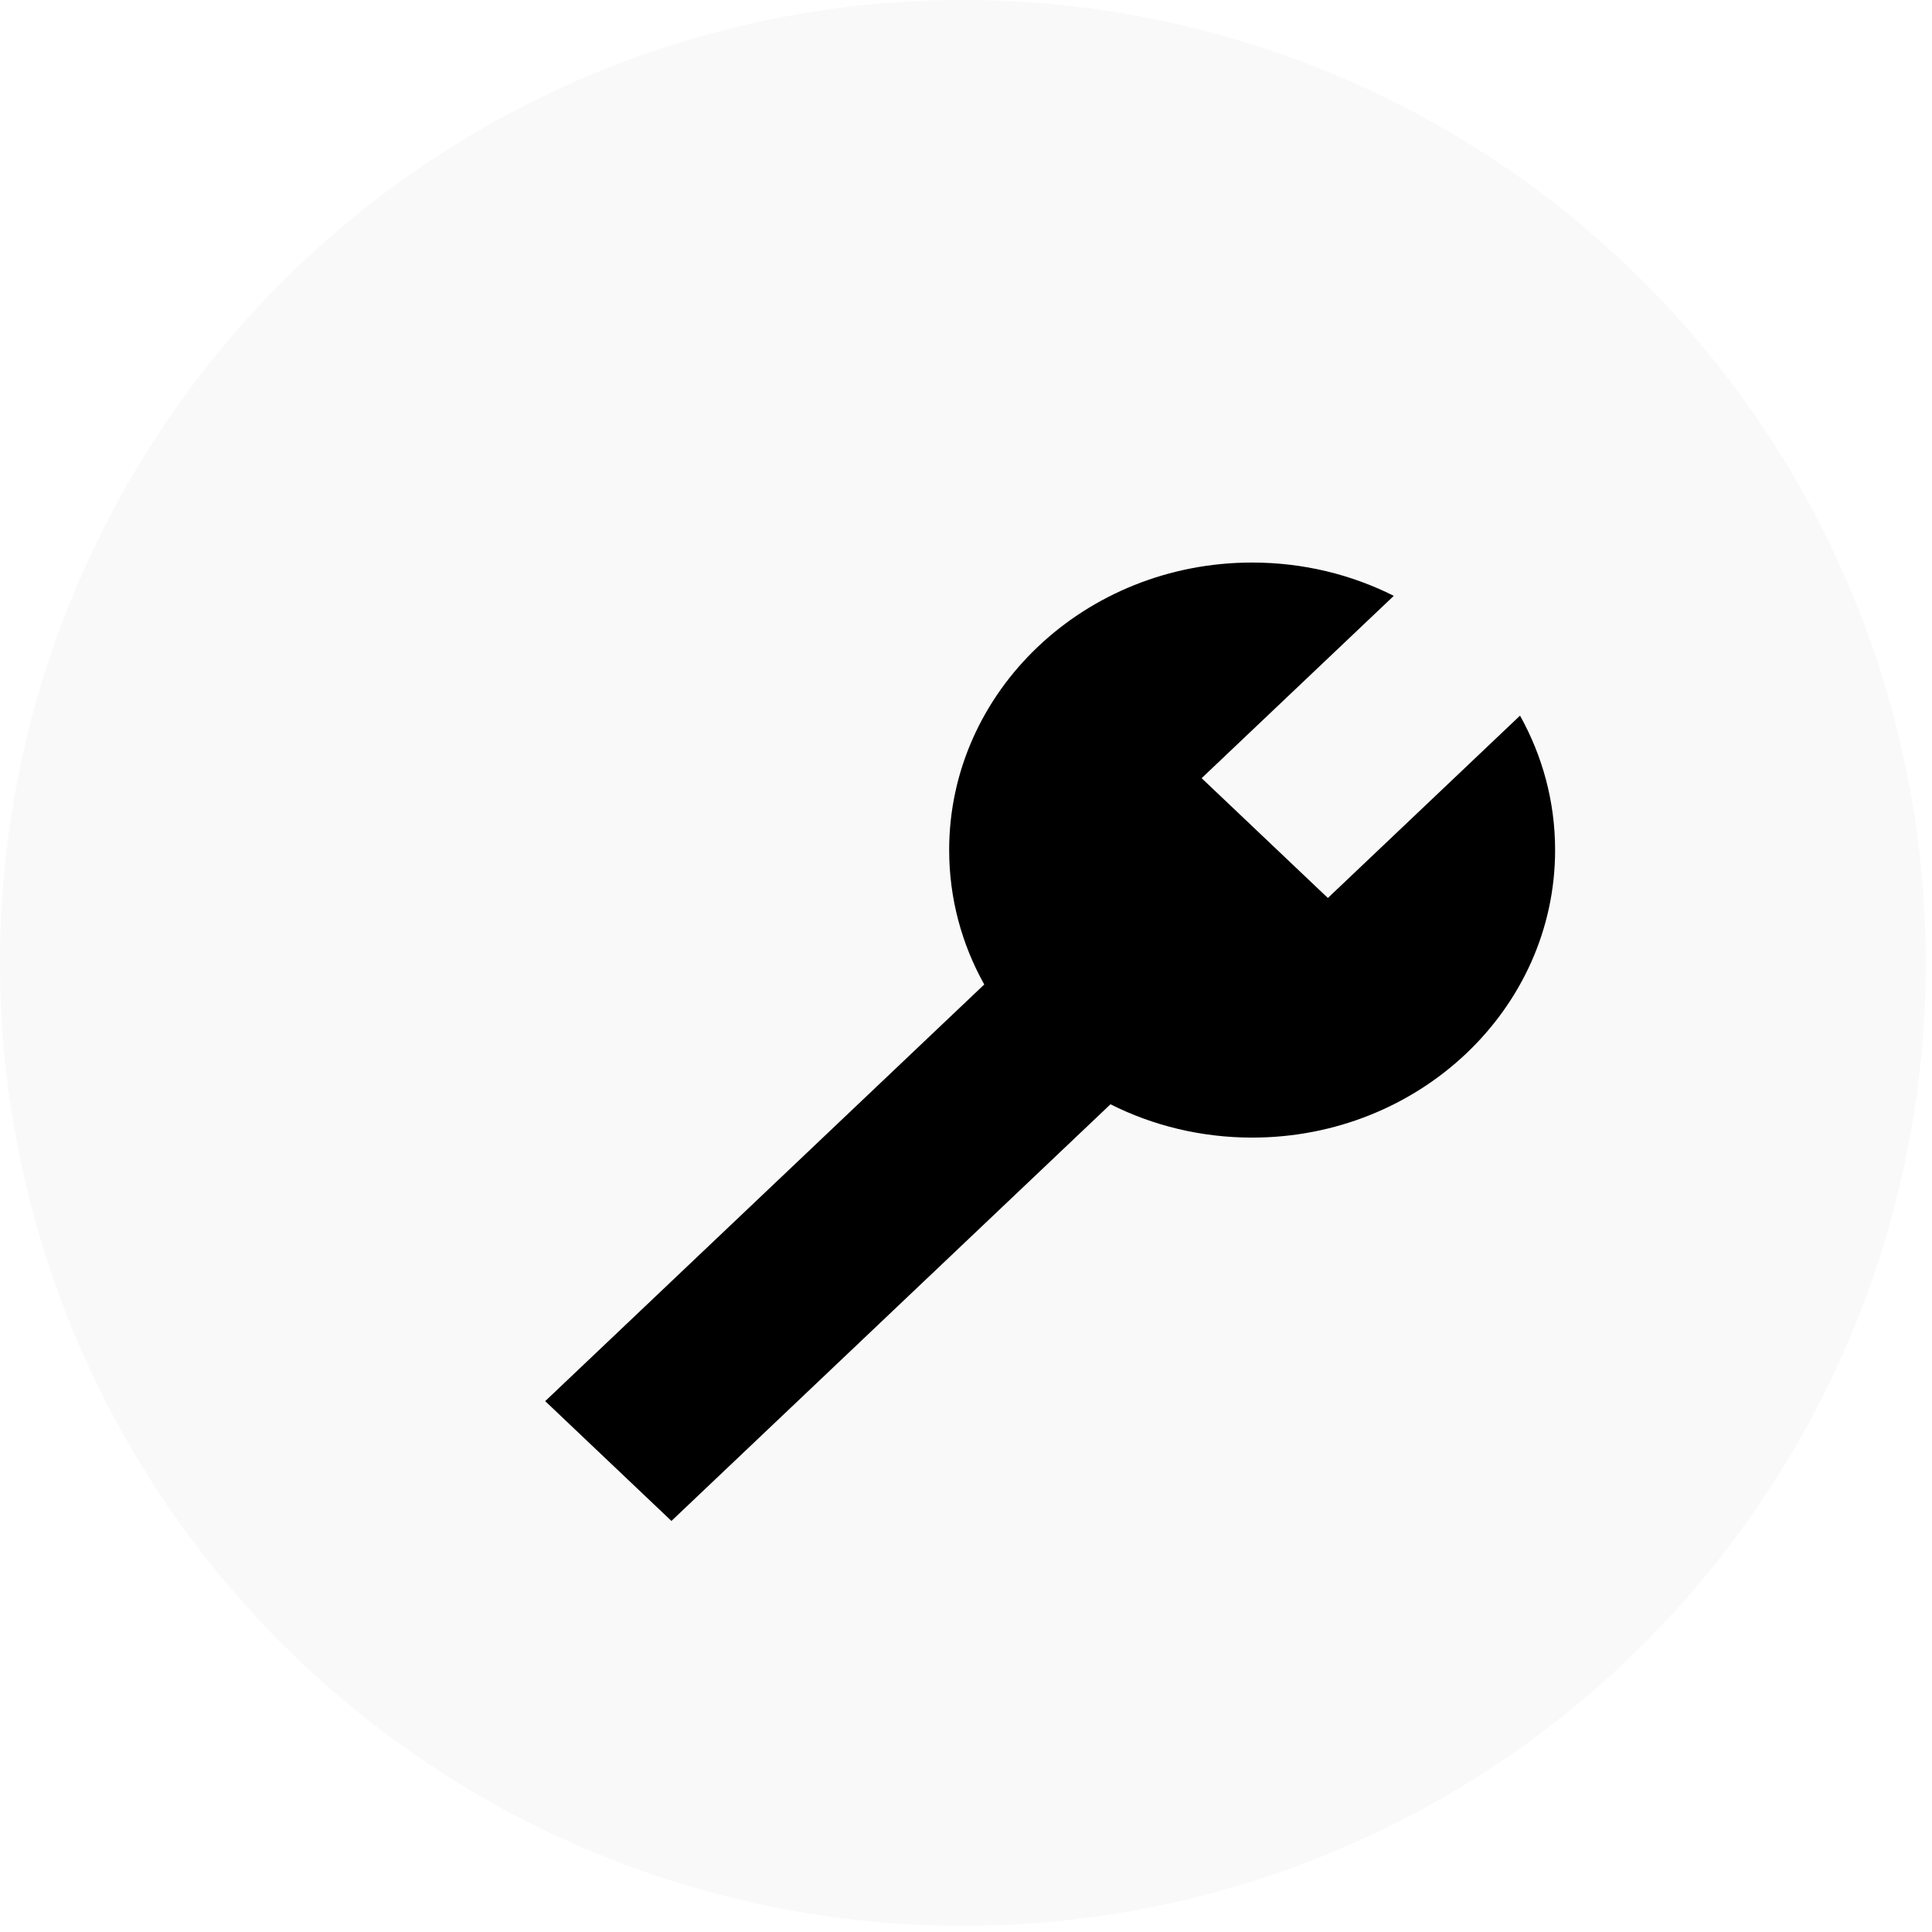
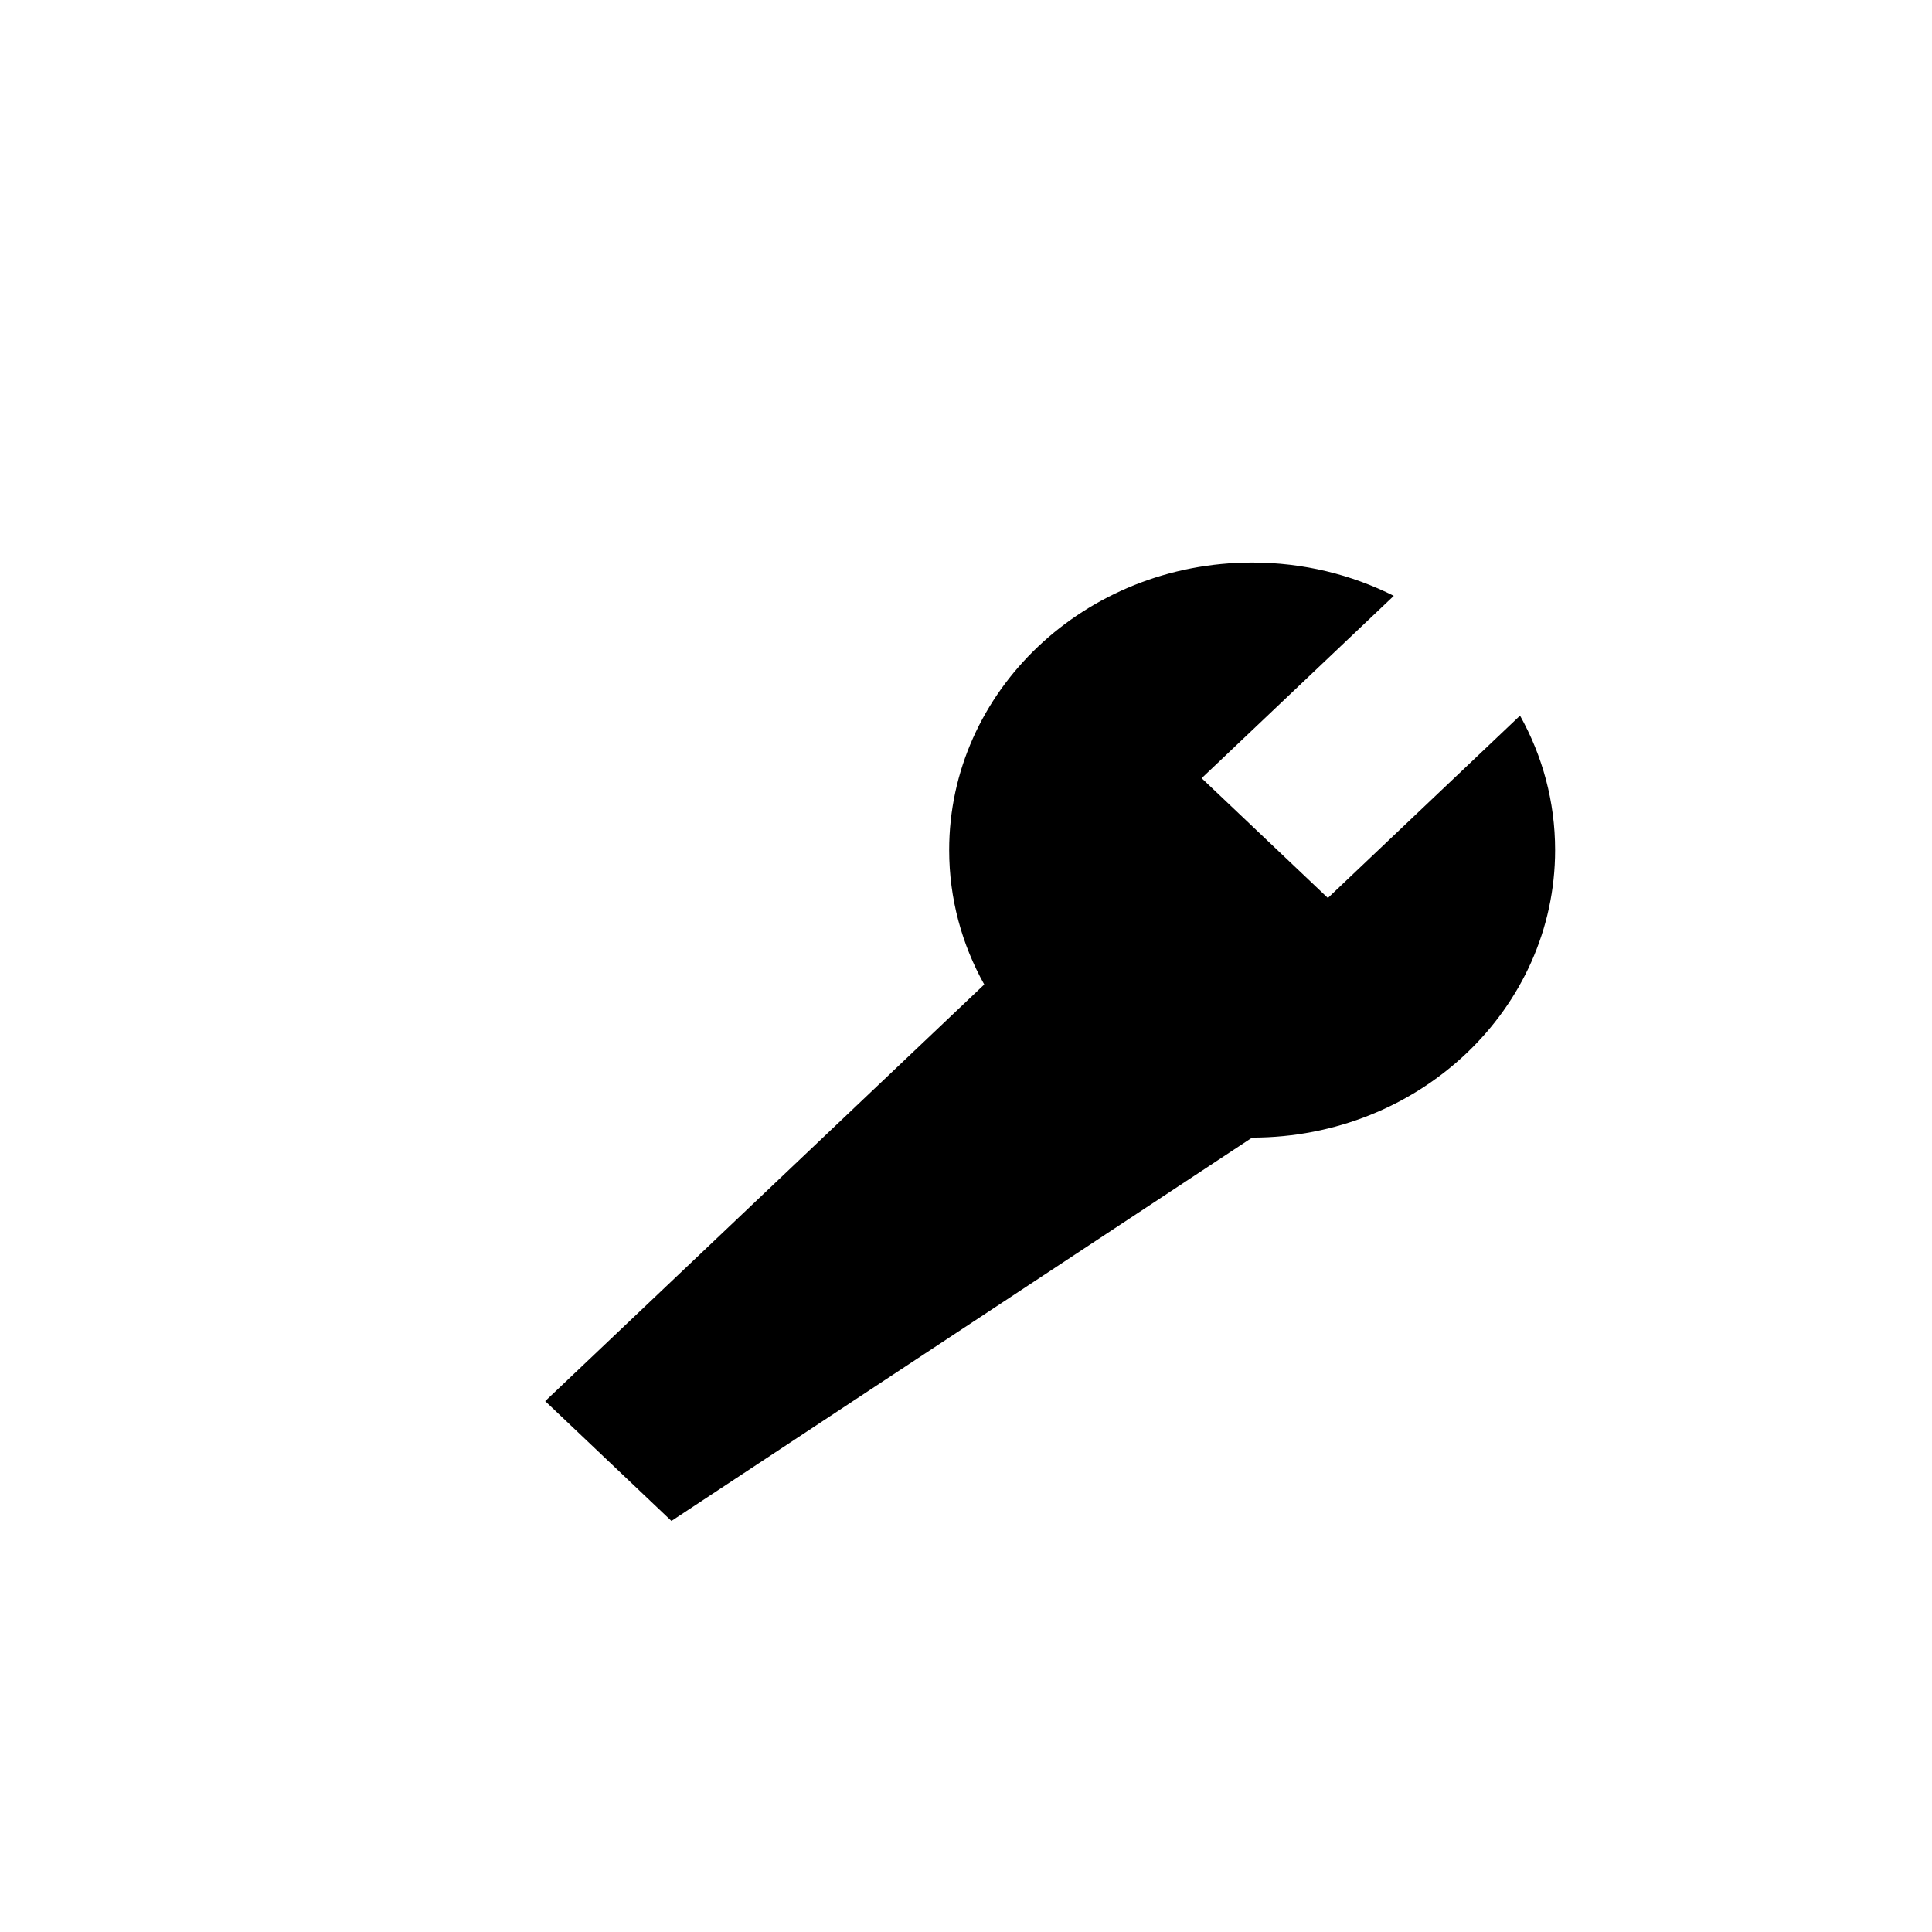
<svg xmlns="http://www.w3.org/2000/svg" width="88" height="88" viewBox="0 0 88 88" fill="none">
-   <ellipse opacity="0.1" cx="43.858" cy="43.86" rx="43.858" ry="43.86" fill="#C4C4C4" />
-   <path d="M70.833 38.719C70.833 45.952 64.655 51.816 57.033 51.816C54.703 51.816 52.507 51.267 50.581 50.299L30.583 69.277L24.833 63.82L44.831 44.842C43.811 43.015 43.233 40.931 43.233 38.719C43.233 31.486 49.412 25.623 57.033 25.623C59.364 25.623 61.56 26.171 63.485 27.14L54.733 35.445L60.483 40.902L69.235 32.596C70.255 34.424 70.833 36.507 70.833 38.719Z" fill="black" />
+   <path d="M70.833 38.719C70.833 45.952 64.655 51.816 57.033 51.816L30.583 69.277L24.833 63.82L44.831 44.842C43.811 43.015 43.233 40.931 43.233 38.719C43.233 31.486 49.412 25.623 57.033 25.623C59.364 25.623 61.56 26.171 63.485 27.14L54.733 35.445L60.483 40.902L69.235 32.596C70.255 34.424 70.833 36.507 70.833 38.719Z" fill="black" />
</svg>